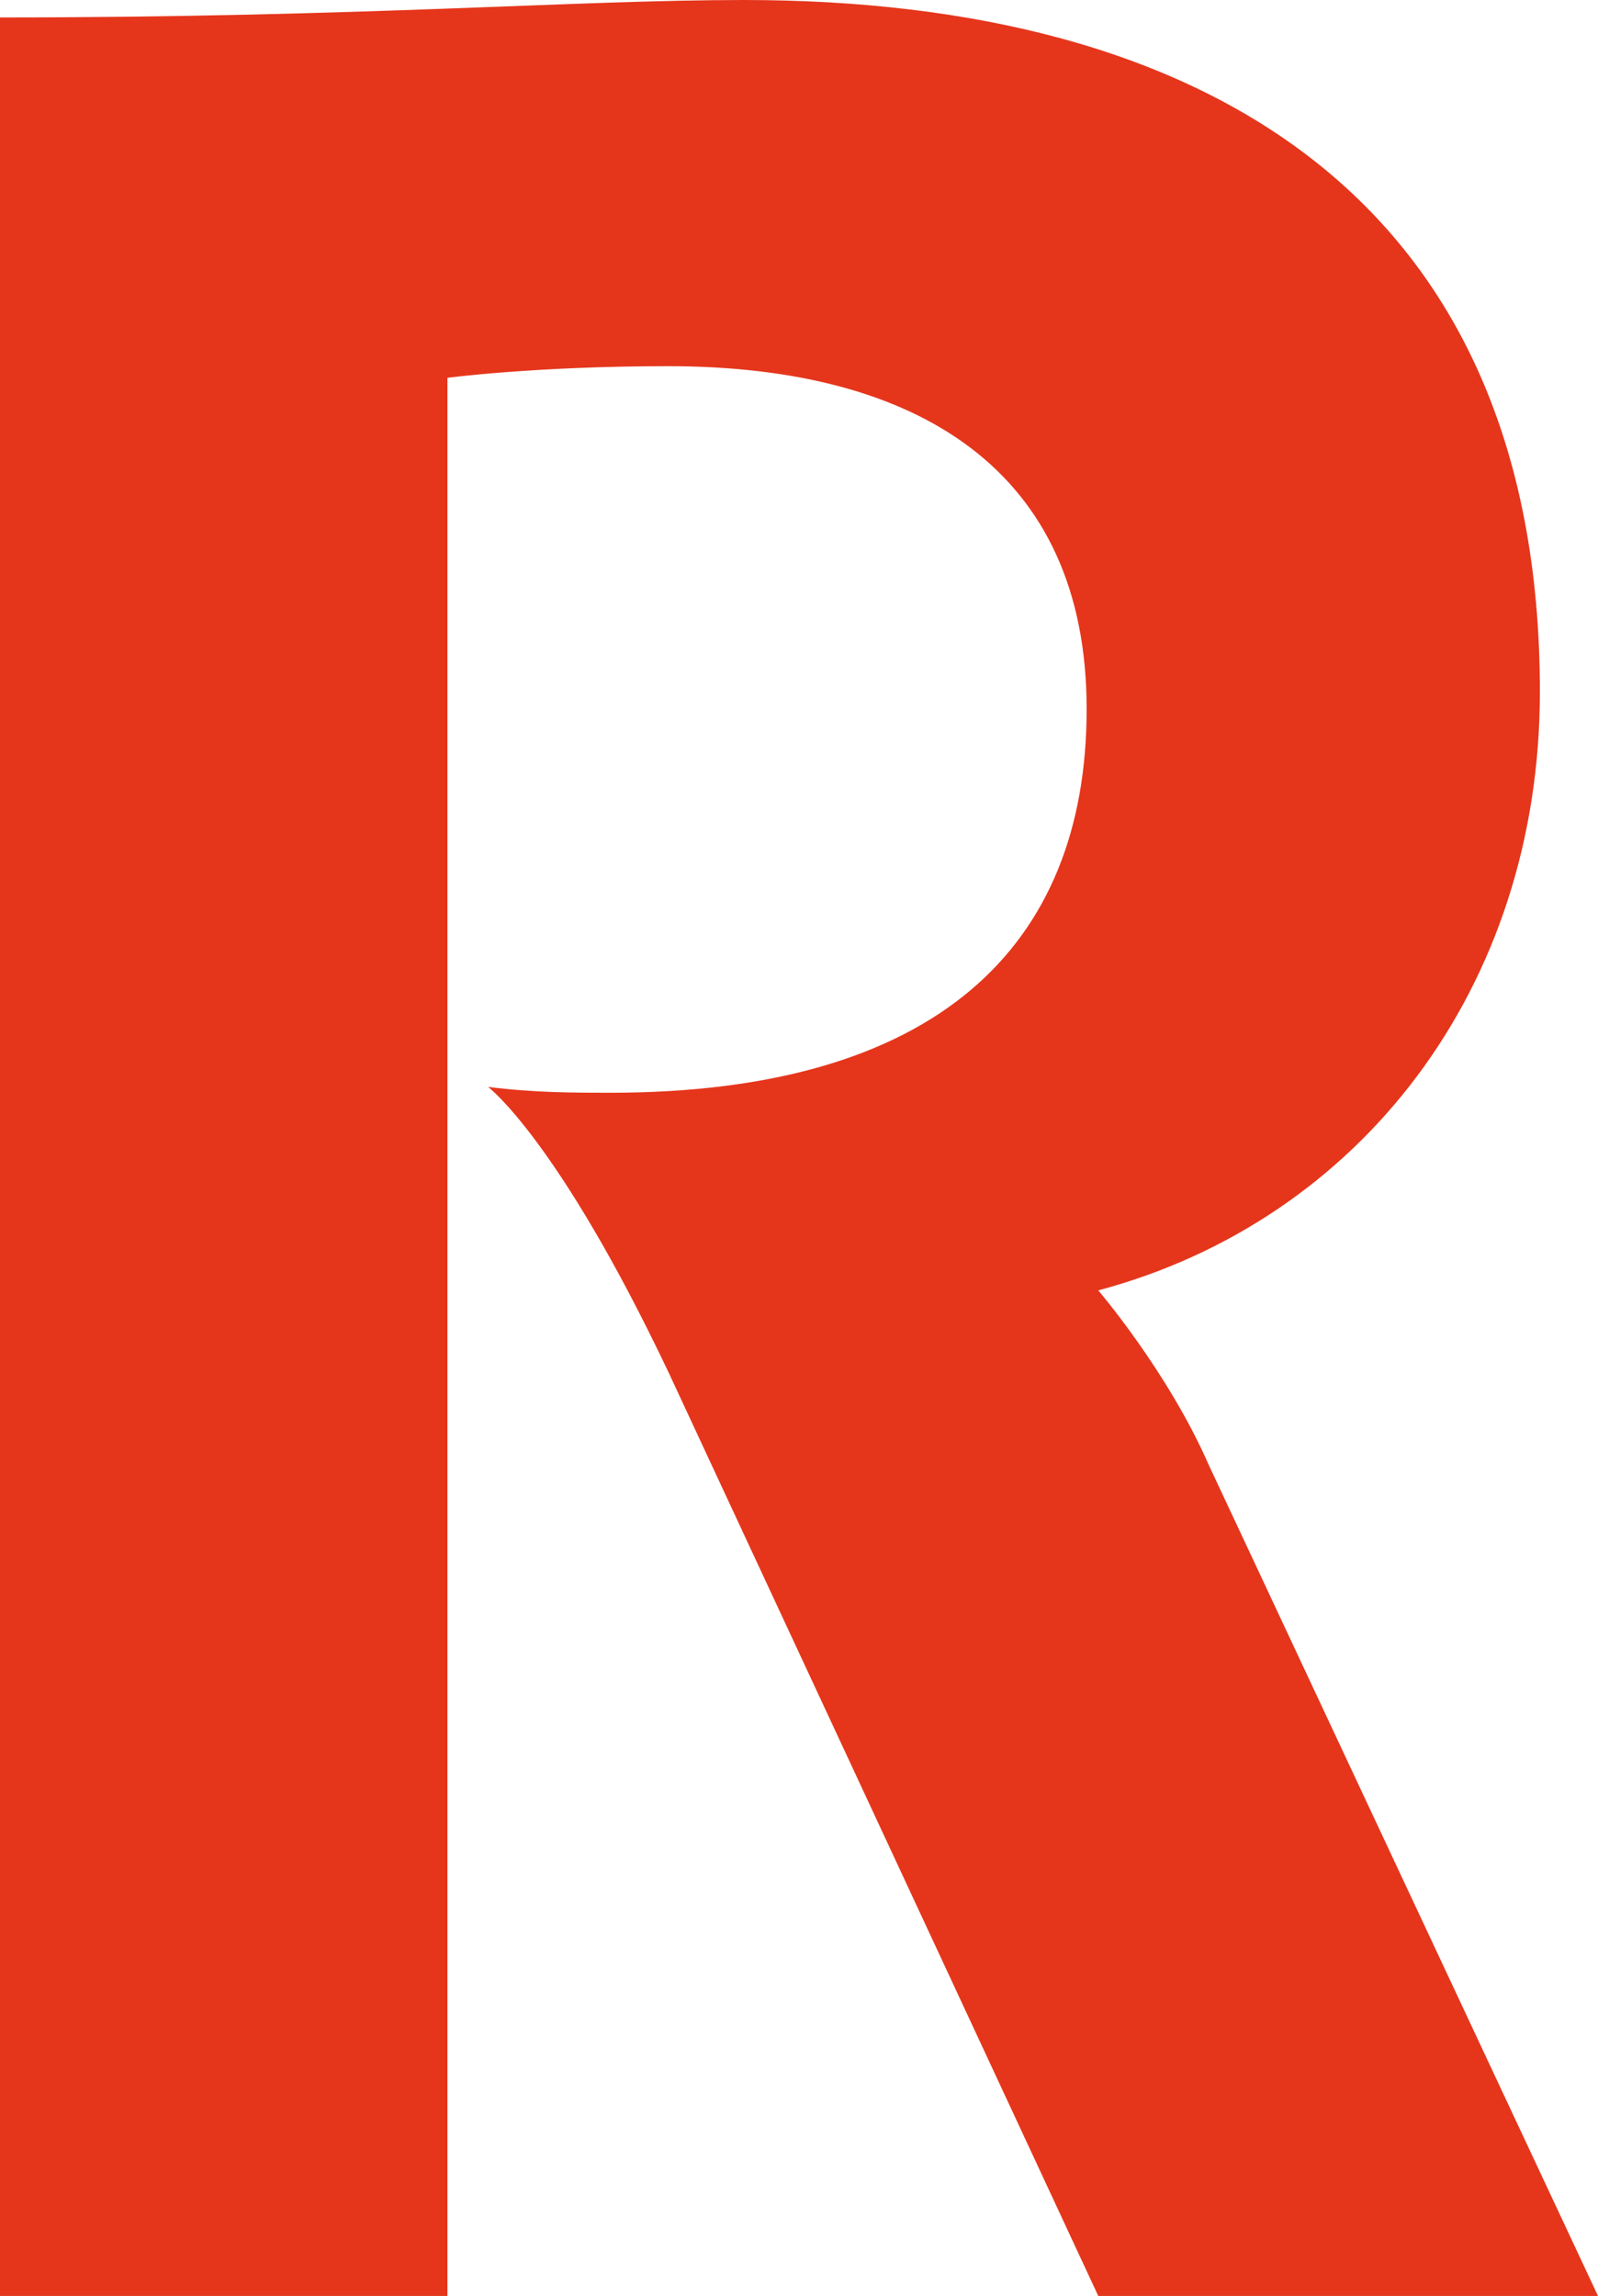
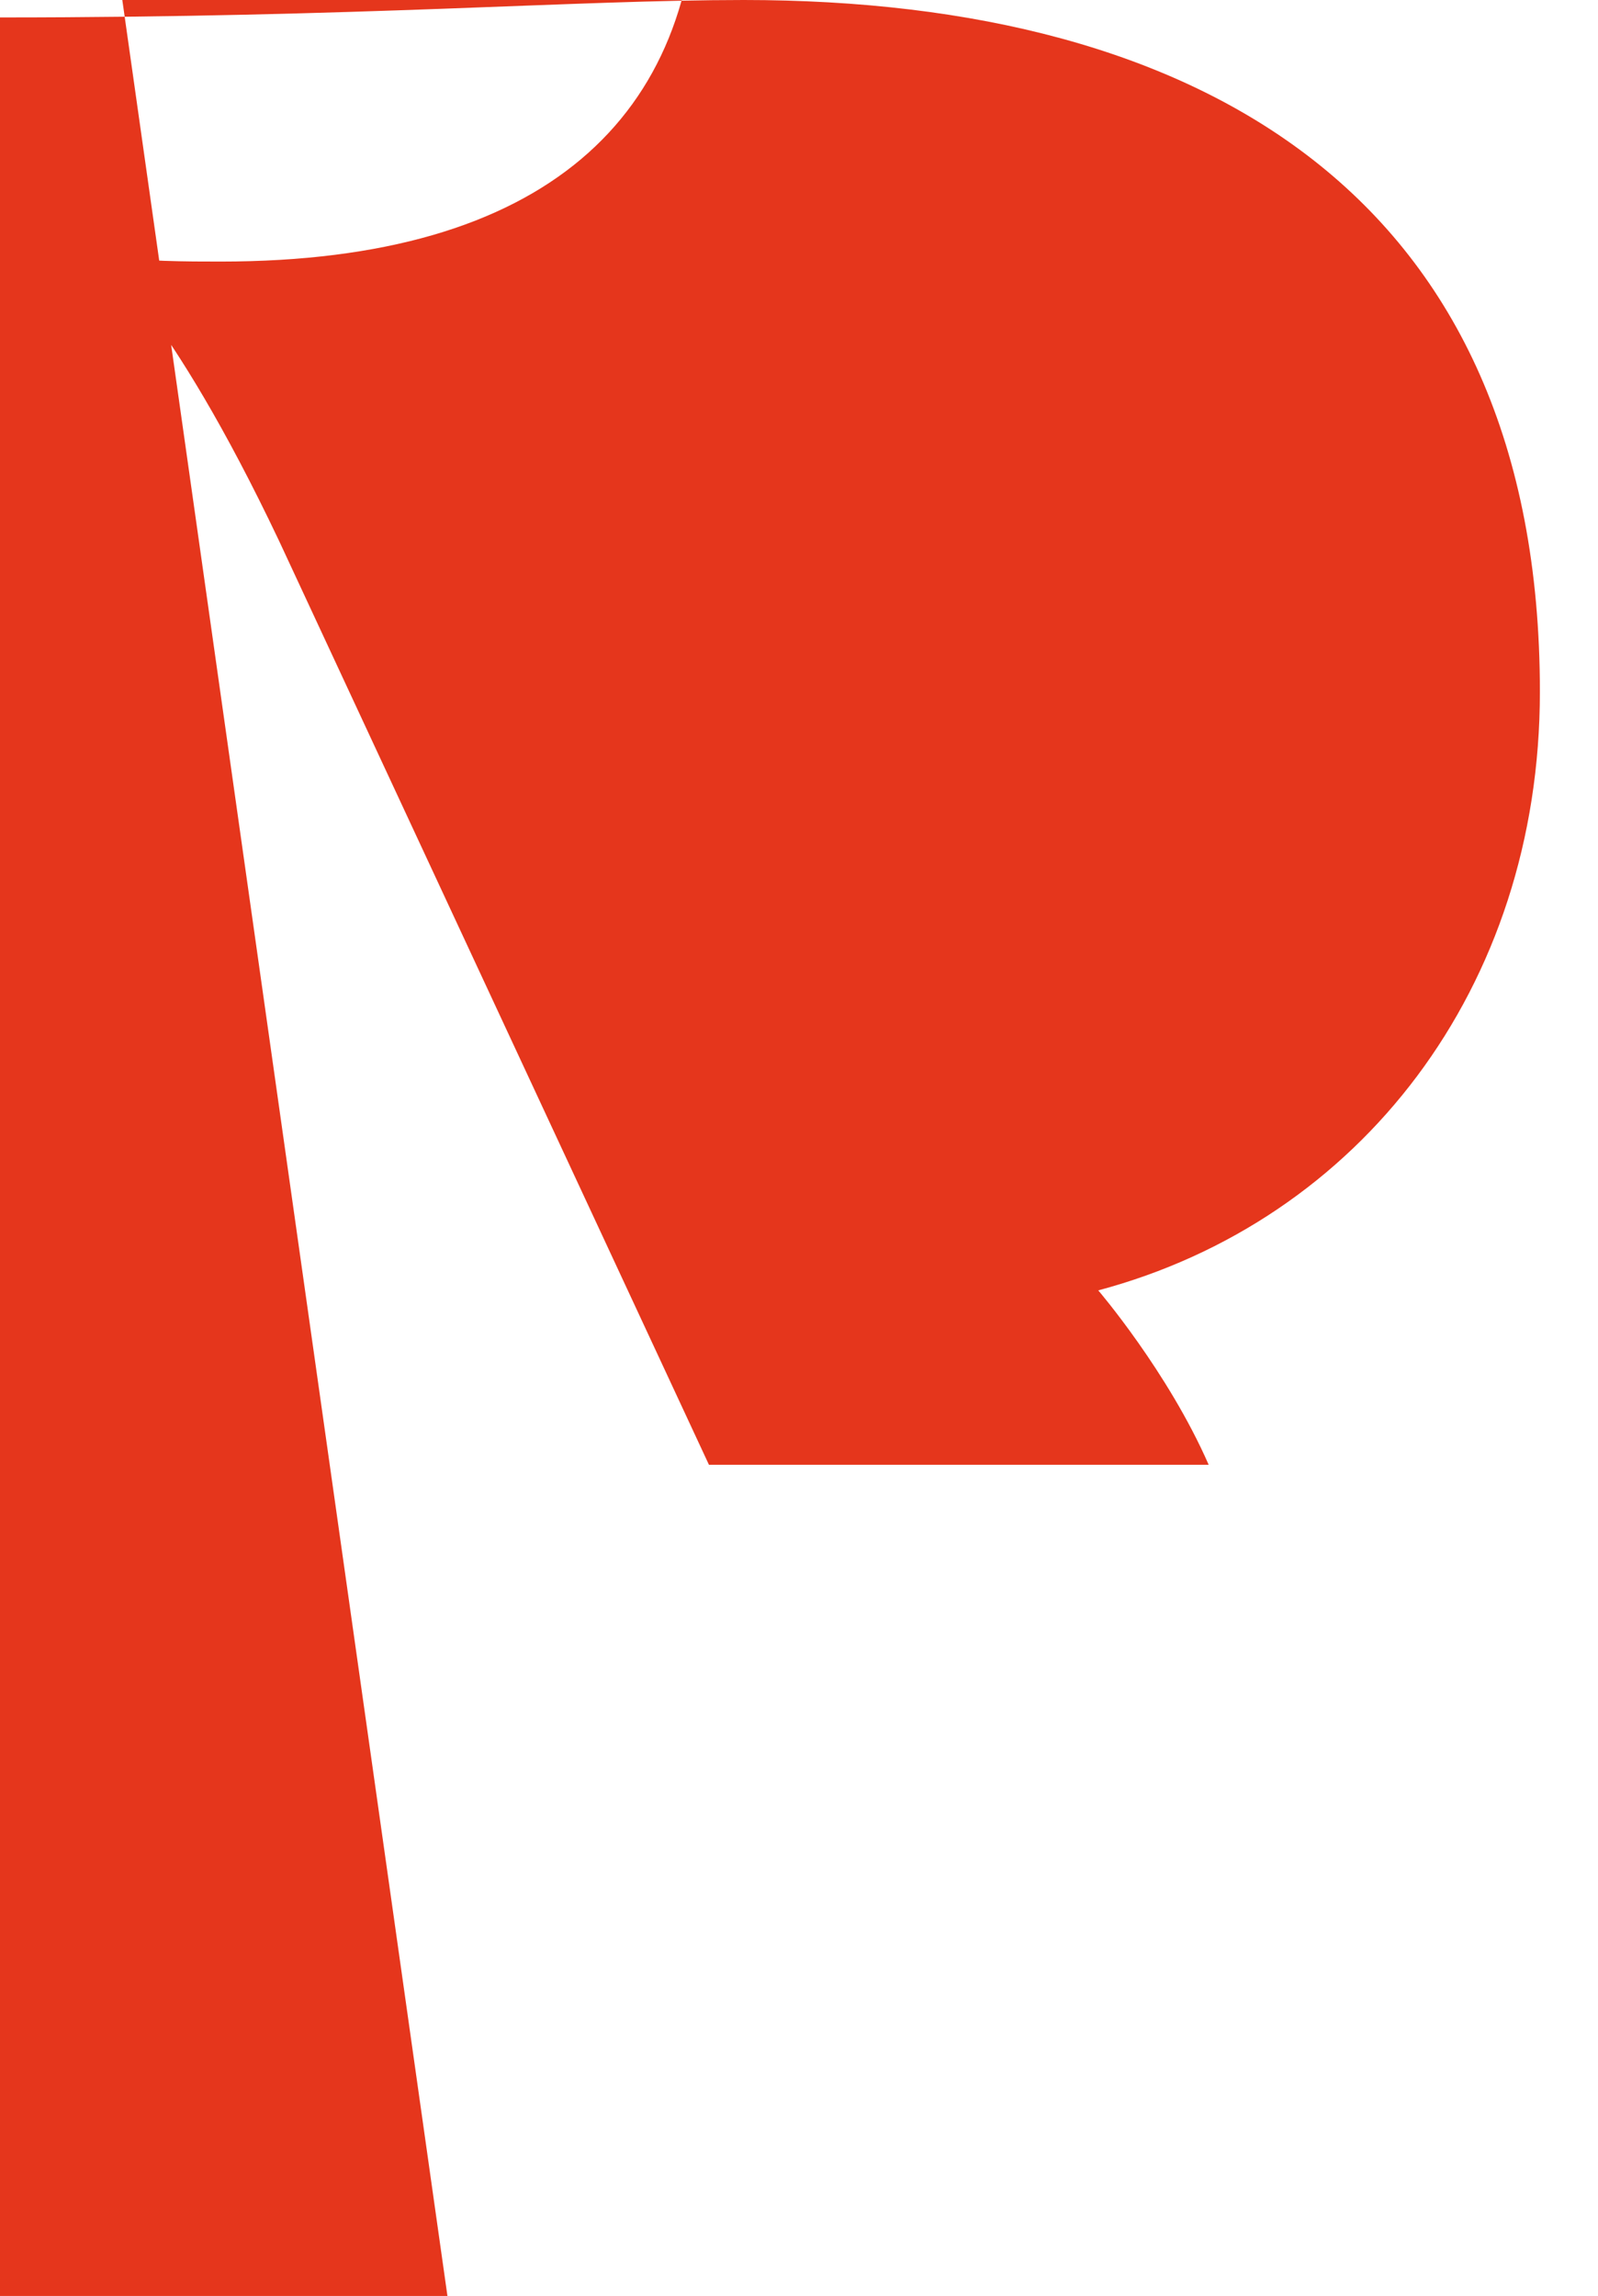
<svg xmlns="http://www.w3.org/2000/svg" version="1.1" id="Layer_1" x="0px" y="0px" viewBox="0 0 27.5 39.5" style="enable-background:new 0 0 27.5 39.5;" xml:space="preserve">
  <style type="text/css">
  .st0{fill:#E5361C;}
 </style>
  <g>
-     <path class="st0" d="M7.7,39.5H0V0.3C6.2,0.3,9.9,0,12.8,0c7.9,0,13.7,3.4,13.7,11.9c0,5.1-3.1,9.1-7.6,10.3c0,0,1.2,1.4,1.9,3   l6.7,14.3h-8.6l-7.4-15.9c-1.9-4-3.1-4.9-3.1-4.9c0.8,0.1,1.5,0.1,2.1,0.1c5.6,0,8.2-2.5,8.2-6.6s-2.9-5.9-7.2-5.9   c-2.3,0-3.8,0.2-3.8,0.2S7.7,39.5,7.7,39.5z">
+     <path class="st0" d="M7.7,39.5H0V0.3C6.2,0.3,9.9,0,12.8,0c7.9,0,13.7,3.4,13.7,11.9c0,5.1-3.1,9.1-7.6,10.3c0,0,1.2,1.4,1.9,3   h-8.6l-7.4-15.9c-1.9-4-3.1-4.9-3.1-4.9c0.8,0.1,1.5,0.1,2.1,0.1c5.6,0,8.2-2.5,8.2-6.6s-2.9-5.9-7.2-5.9   c-2.3,0-3.8,0.2-3.8,0.2S7.7,39.5,7.7,39.5z">
  </path>
  </g>
</svg>